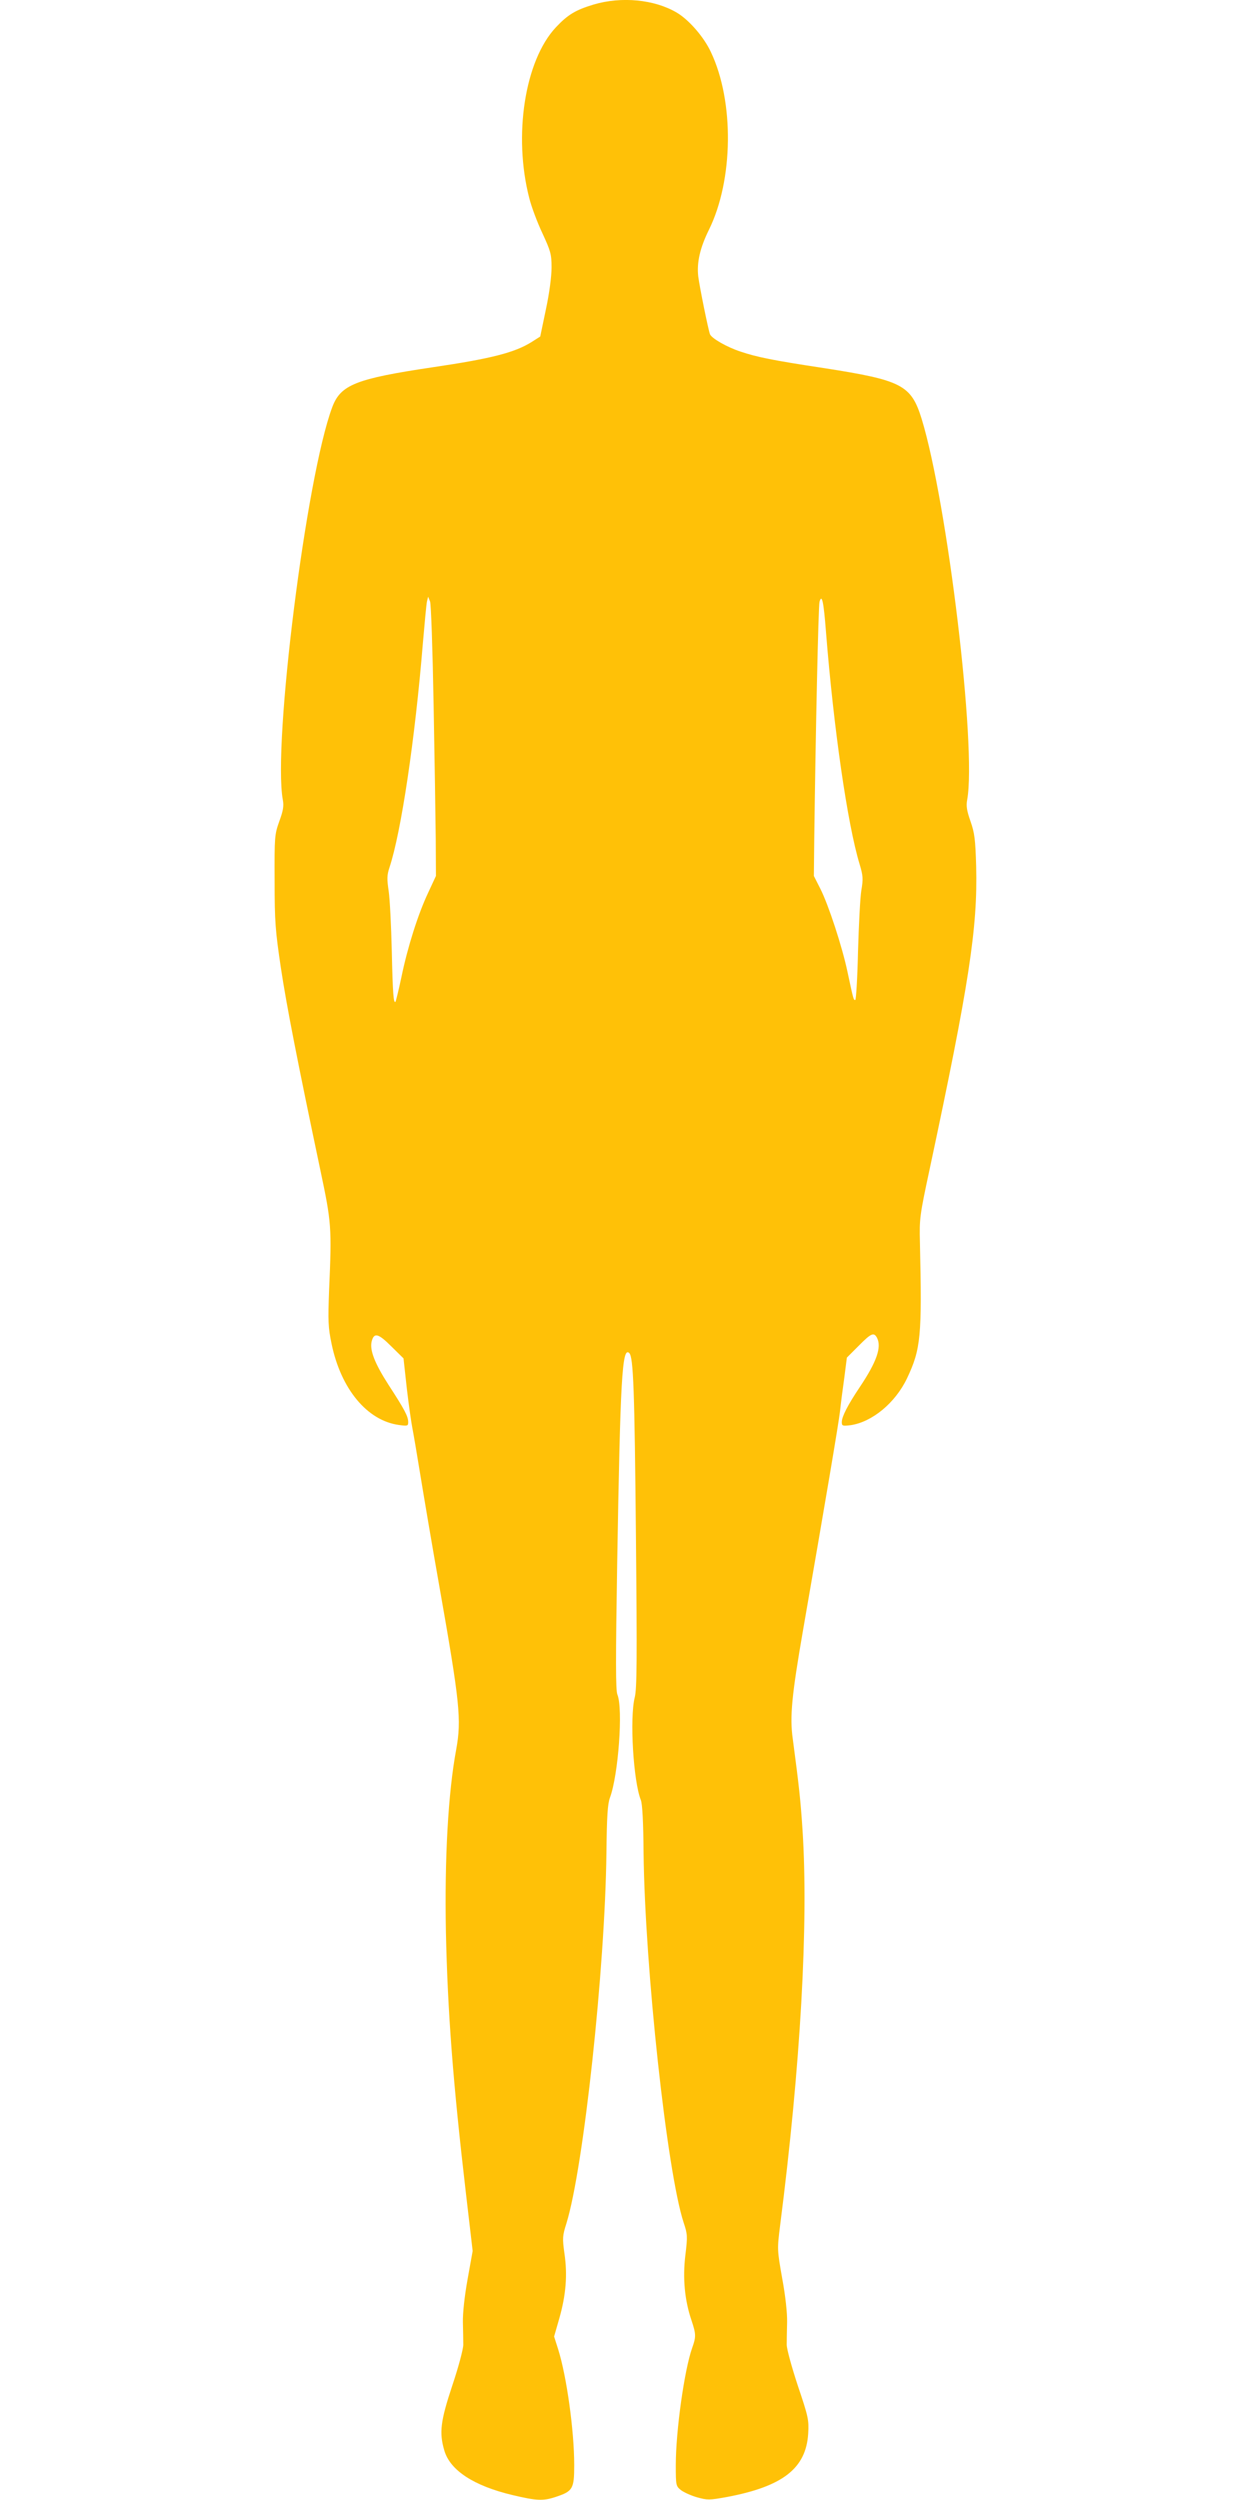
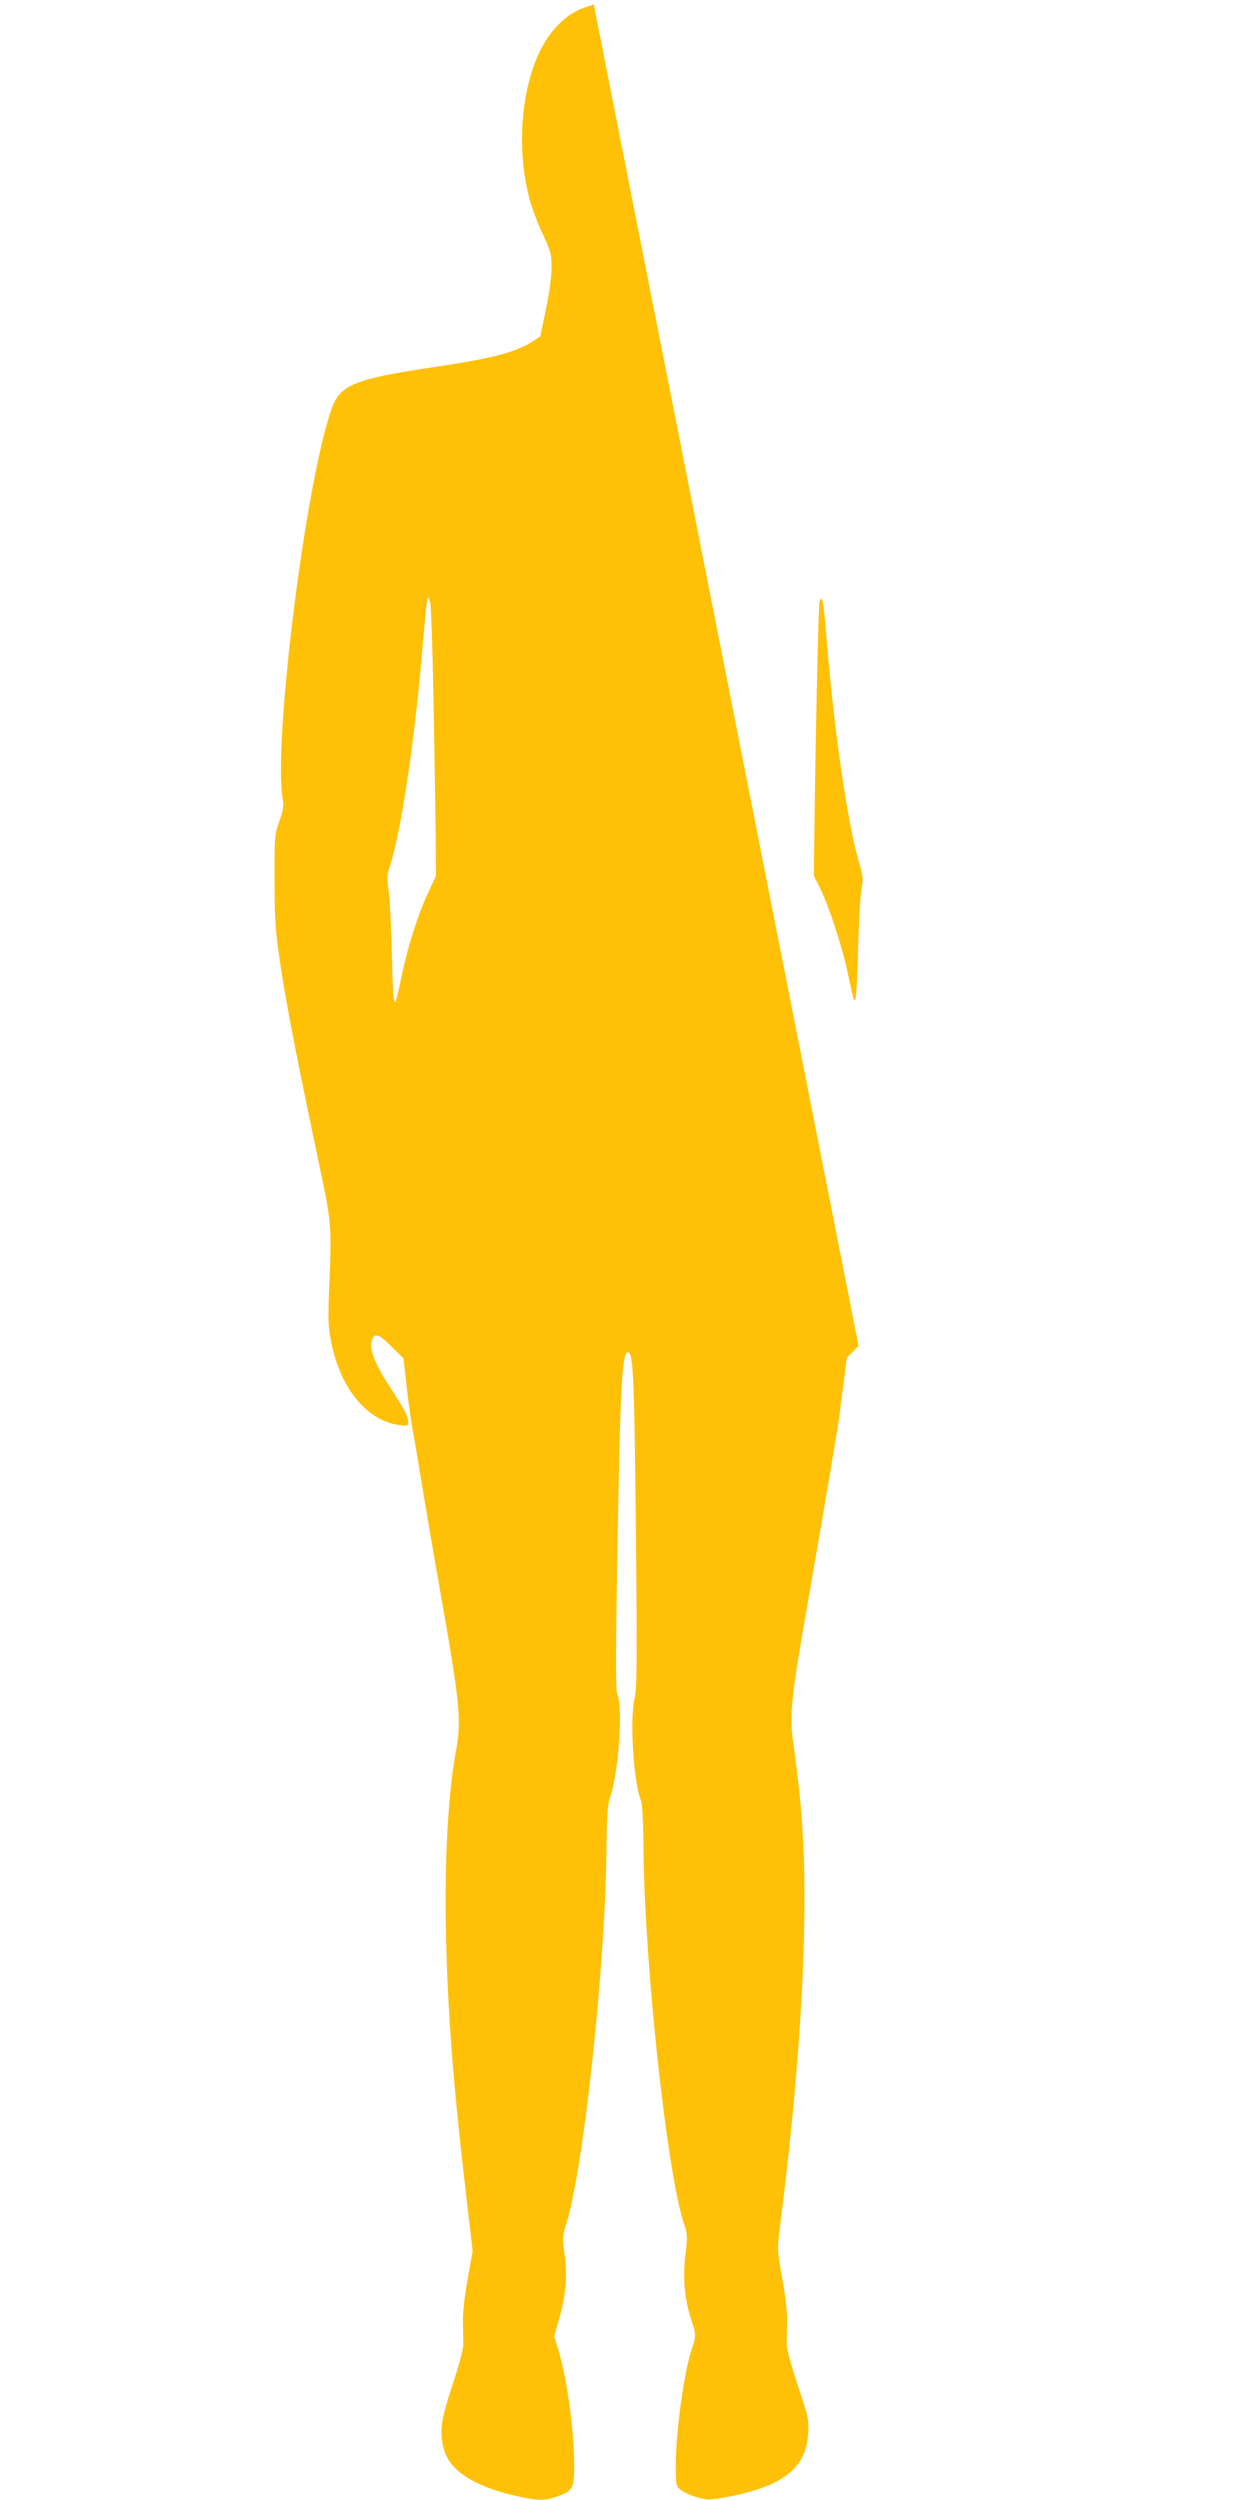
<svg xmlns="http://www.w3.org/2000/svg" version="1.0" width="640pt" height="1280pt" viewBox="0 0 640 1280" preserveAspectRatio="xMidYMid meet">
  <g transform="translate(0,1280) scale(0.1,-0.1)" fill="#ffc107" stroke="none">
-     <path d="M3040 12777 c-93 -28 -133 -52 -194 -117 -159 -170 -219 -554 -136 -875 11 -44 41 -124 67 -179 42 -91 47 -107 47 -175 0 -46 -11 -131 -29 -215 l-29 -139 -44 -28 c-86 -54 -206 -85 -504 -129 -397 -59 -474 -90 -517 -205 -133 -355 -305 -1724 -253 -2010 6 -31 2 -56 -18 -110 -24 -68 -25 -78 -24 -305 0 -211 4 -256 32 -445 30 -199 86 -484 202 -1035 57 -270 59 -291 45 -615 -6 -160 -5 -191 13 -277 48 -230 182 -392 345 -414 44 -6 47 -5 47 15 0 29 -19 65 -101 191 -70 109 -97 177 -86 222 12 47 34 41 100 -25 l63 -62 17 -155 c10 -85 23 -175 28 -200 5 -25 23 -130 40 -235 17 -104 61 -366 99 -580 105 -595 113 -680 86 -831 -42 -225 -60 -561 -53 -934 9 -412 36 -769 102 -1335 l35 -300 -26 -145 c-16 -89 -25 -174 -24 -220 1 -41 2 -93 2 -115 0 -22 -25 -116 -56 -208 -61 -184 -68 -242 -41 -334 30 -102 152 -181 350 -228 123 -29 155 -31 221 -9 87 29 94 41 94 163 0 177 -39 455 -82 592 l-21 66 27 94 c34 120 42 222 26 331 -11 79 -10 91 10 154 88 285 198 1305 205 1899 2 185 6 249 18 281 43 116 68 456 38 528 -9 22 -9 179 -1 670 16 944 25 1115 62 1078 21 -21 27 -190 34 -942 6 -627 5 -775 -6 -820 -27 -107 -7 -431 31 -526 8 -19 13 -117 14 -269 7 -593 120 -1633 205 -1894 20 -60 21 -70 9 -168 -14 -117 -4 -230 32 -335 23 -69 23 -83 3 -139 -40 -113 -84 -425 -84 -601 0 -103 1 -107 26 -127 14 -11 51 -28 82 -37 54 -15 63 -15 152 1 288 54 407 147 418 325 4 70 1 85 -53 245 -31 94 -57 188 -57 210 0 22 1 74 2 115 1 46 -8 132 -25 224 -26 148 -26 149 -11 270 105 819 146 1546 115 2026 -10 153 -18 226 -50 467 -16 113 -5 224 52 553 114 656 183 1063 190 1125 4 39 14 116 22 172 l13 102 60 60 c64 65 78 71 94 42 25 -48 -1 -123 -88 -253 -61 -91 -92 -151 -92 -179 0 -20 4 -21 45 -16 110 16 229 114 289 240 71 150 77 215 66 697 -3 119 -1 137 49 370 203 952 247 1239 239 1554 -4 138 -8 171 -29 231 -19 54 -23 79 -17 110 49 269 -101 1518 -233 1950 -54 174 -101 198 -498 260 -265 40 -347 57 -430 85 -70 23 -148 68 -156 89 -9 24 -53 241 -60 296 -8 71 9 146 55 239 125 254 130 656 10 909 -36 78 -114 167 -176 203 -114 67 -282 83 -424 41z m-820 -3582 c5 -275 10 -585 11 -690 l1 -190 -40 -86 c-51 -108 -105 -277 -137 -433 -14 -66 -28 -122 -30 -125 -10 -10 -14 37 -19 259 -3 129 -10 268 -16 308 -9 61 -9 81 4 120 60 181 131 658 171 1147 9 105 18 201 21 215 l6 25 10 -25 c5 -14 13 -244 18 -525z m2009 370 c39 -491 110 -985 172 -1189 18 -60 19 -76 9 -135 -6 -36 -13 -177 -17 -313 -3 -137 -10 -248 -14 -248 -9 0 -9 0 -40 145 -27 128 -97 342 -139 425 l-33 65 2 190 c7 546 21 1193 27 1214 12 42 21 2 33 -154z" />
+     <path d="M3040 12777 c-93 -28 -133 -52 -194 -117 -159 -170 -219 -554 -136 -875 11 -44 41 -124 67 -179 42 -91 47 -107 47 -175 0 -46 -11 -131 -29 -215 l-29 -139 -44 -28 c-86 -54 -206 -85 -504 -129 -397 -59 -474 -90 -517 -205 -133 -355 -305 -1724 -253 -2010 6 -31 2 -56 -18 -110 -24 -68 -25 -78 -24 -305 0 -211 4 -256 32 -445 30 -199 86 -484 202 -1035 57 -270 59 -291 45 -615 -6 -160 -5 -191 13 -277 48 -230 182 -392 345 -414 44 -6 47 -5 47 15 0 29 -19 65 -101 191 -70 109 -97 177 -86 222 12 47 34 41 100 -25 l63 -62 17 -155 c10 -85 23 -175 28 -200 5 -25 23 -130 40 -235 17 -104 61 -366 99 -580 105 -595 113 -680 86 -831 -42 -225 -60 -561 -53 -934 9 -412 36 -769 102 -1335 l35 -300 -26 -145 c-16 -89 -25 -174 -24 -220 1 -41 2 -93 2 -115 0 -22 -25 -116 -56 -208 -61 -184 -68 -242 -41 -334 30 -102 152 -181 350 -228 123 -29 155 -31 221 -9 87 29 94 41 94 163 0 177 -39 455 -82 592 l-21 66 27 94 c34 120 42 222 26 331 -11 79 -10 91 10 154 88 285 198 1305 205 1899 2 185 6 249 18 281 43 116 68 456 38 528 -9 22 -9 179 -1 670 16 944 25 1115 62 1078 21 -21 27 -190 34 -942 6 -627 5 -775 -6 -820 -27 -107 -7 -431 31 -526 8 -19 13 -117 14 -269 7 -593 120 -1633 205 -1894 20 -60 21 -70 9 -168 -14 -117 -4 -230 32 -335 23 -69 23 -83 3 -139 -40 -113 -84 -425 -84 -601 0 -103 1 -107 26 -127 14 -11 51 -28 82 -37 54 -15 63 -15 152 1 288 54 407 147 418 325 4 70 1 85 -53 245 -31 94 -57 188 -57 210 0 22 1 74 2 115 1 46 -8 132 -25 224 -26 148 -26 149 -11 270 105 819 146 1546 115 2026 -10 153 -18 226 -50 467 -16 113 -5 224 52 553 114 656 183 1063 190 1125 4 39 14 116 22 172 l13 102 60 60 z m-820 -3582 c5 -275 10 -585 11 -690 l1 -190 -40 -86 c-51 -108 -105 -277 -137 -433 -14 -66 -28 -122 -30 -125 -10 -10 -14 37 -19 259 -3 129 -10 268 -16 308 -9 61 -9 81 4 120 60 181 131 658 171 1147 9 105 18 201 21 215 l6 25 10 -25 c5 -14 13 -244 18 -525z m2009 370 c39 -491 110 -985 172 -1189 18 -60 19 -76 9 -135 -6 -36 -13 -177 -17 -313 -3 -137 -10 -248 -14 -248 -9 0 -9 0 -40 145 -27 128 -97 342 -139 425 l-33 65 2 190 c7 546 21 1193 27 1214 12 42 21 2 33 -154z" />
  </g>
</svg>